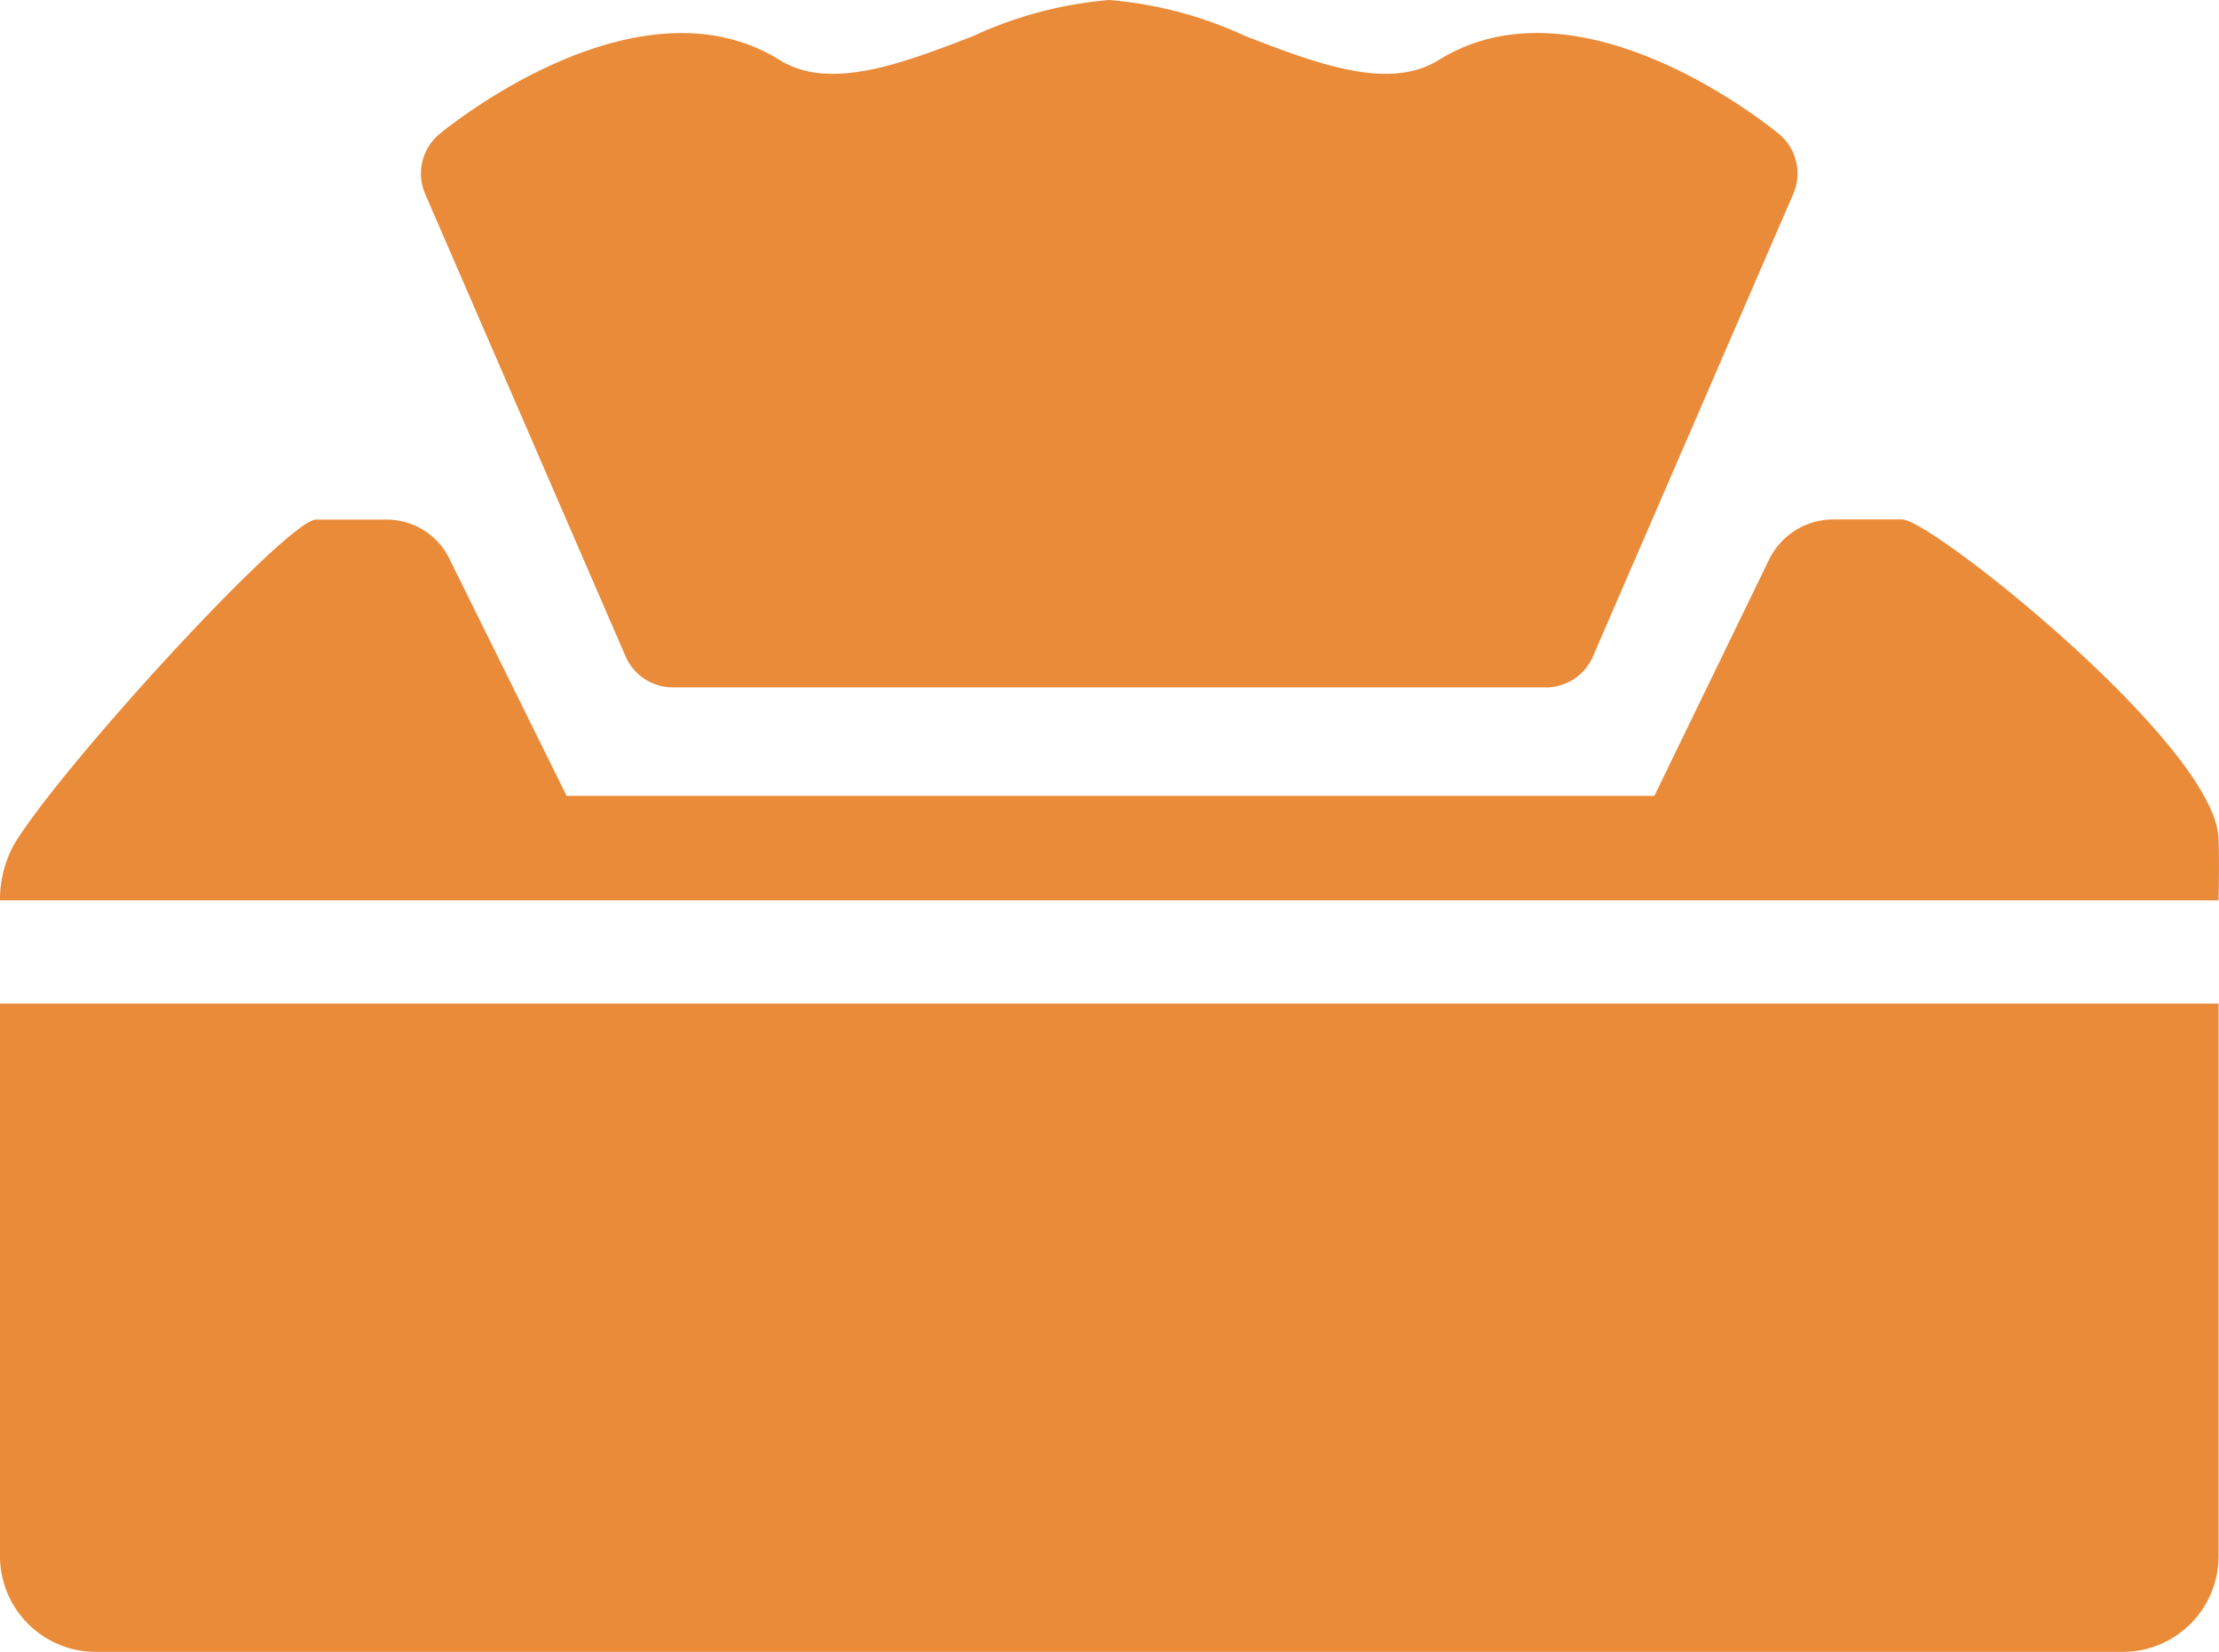
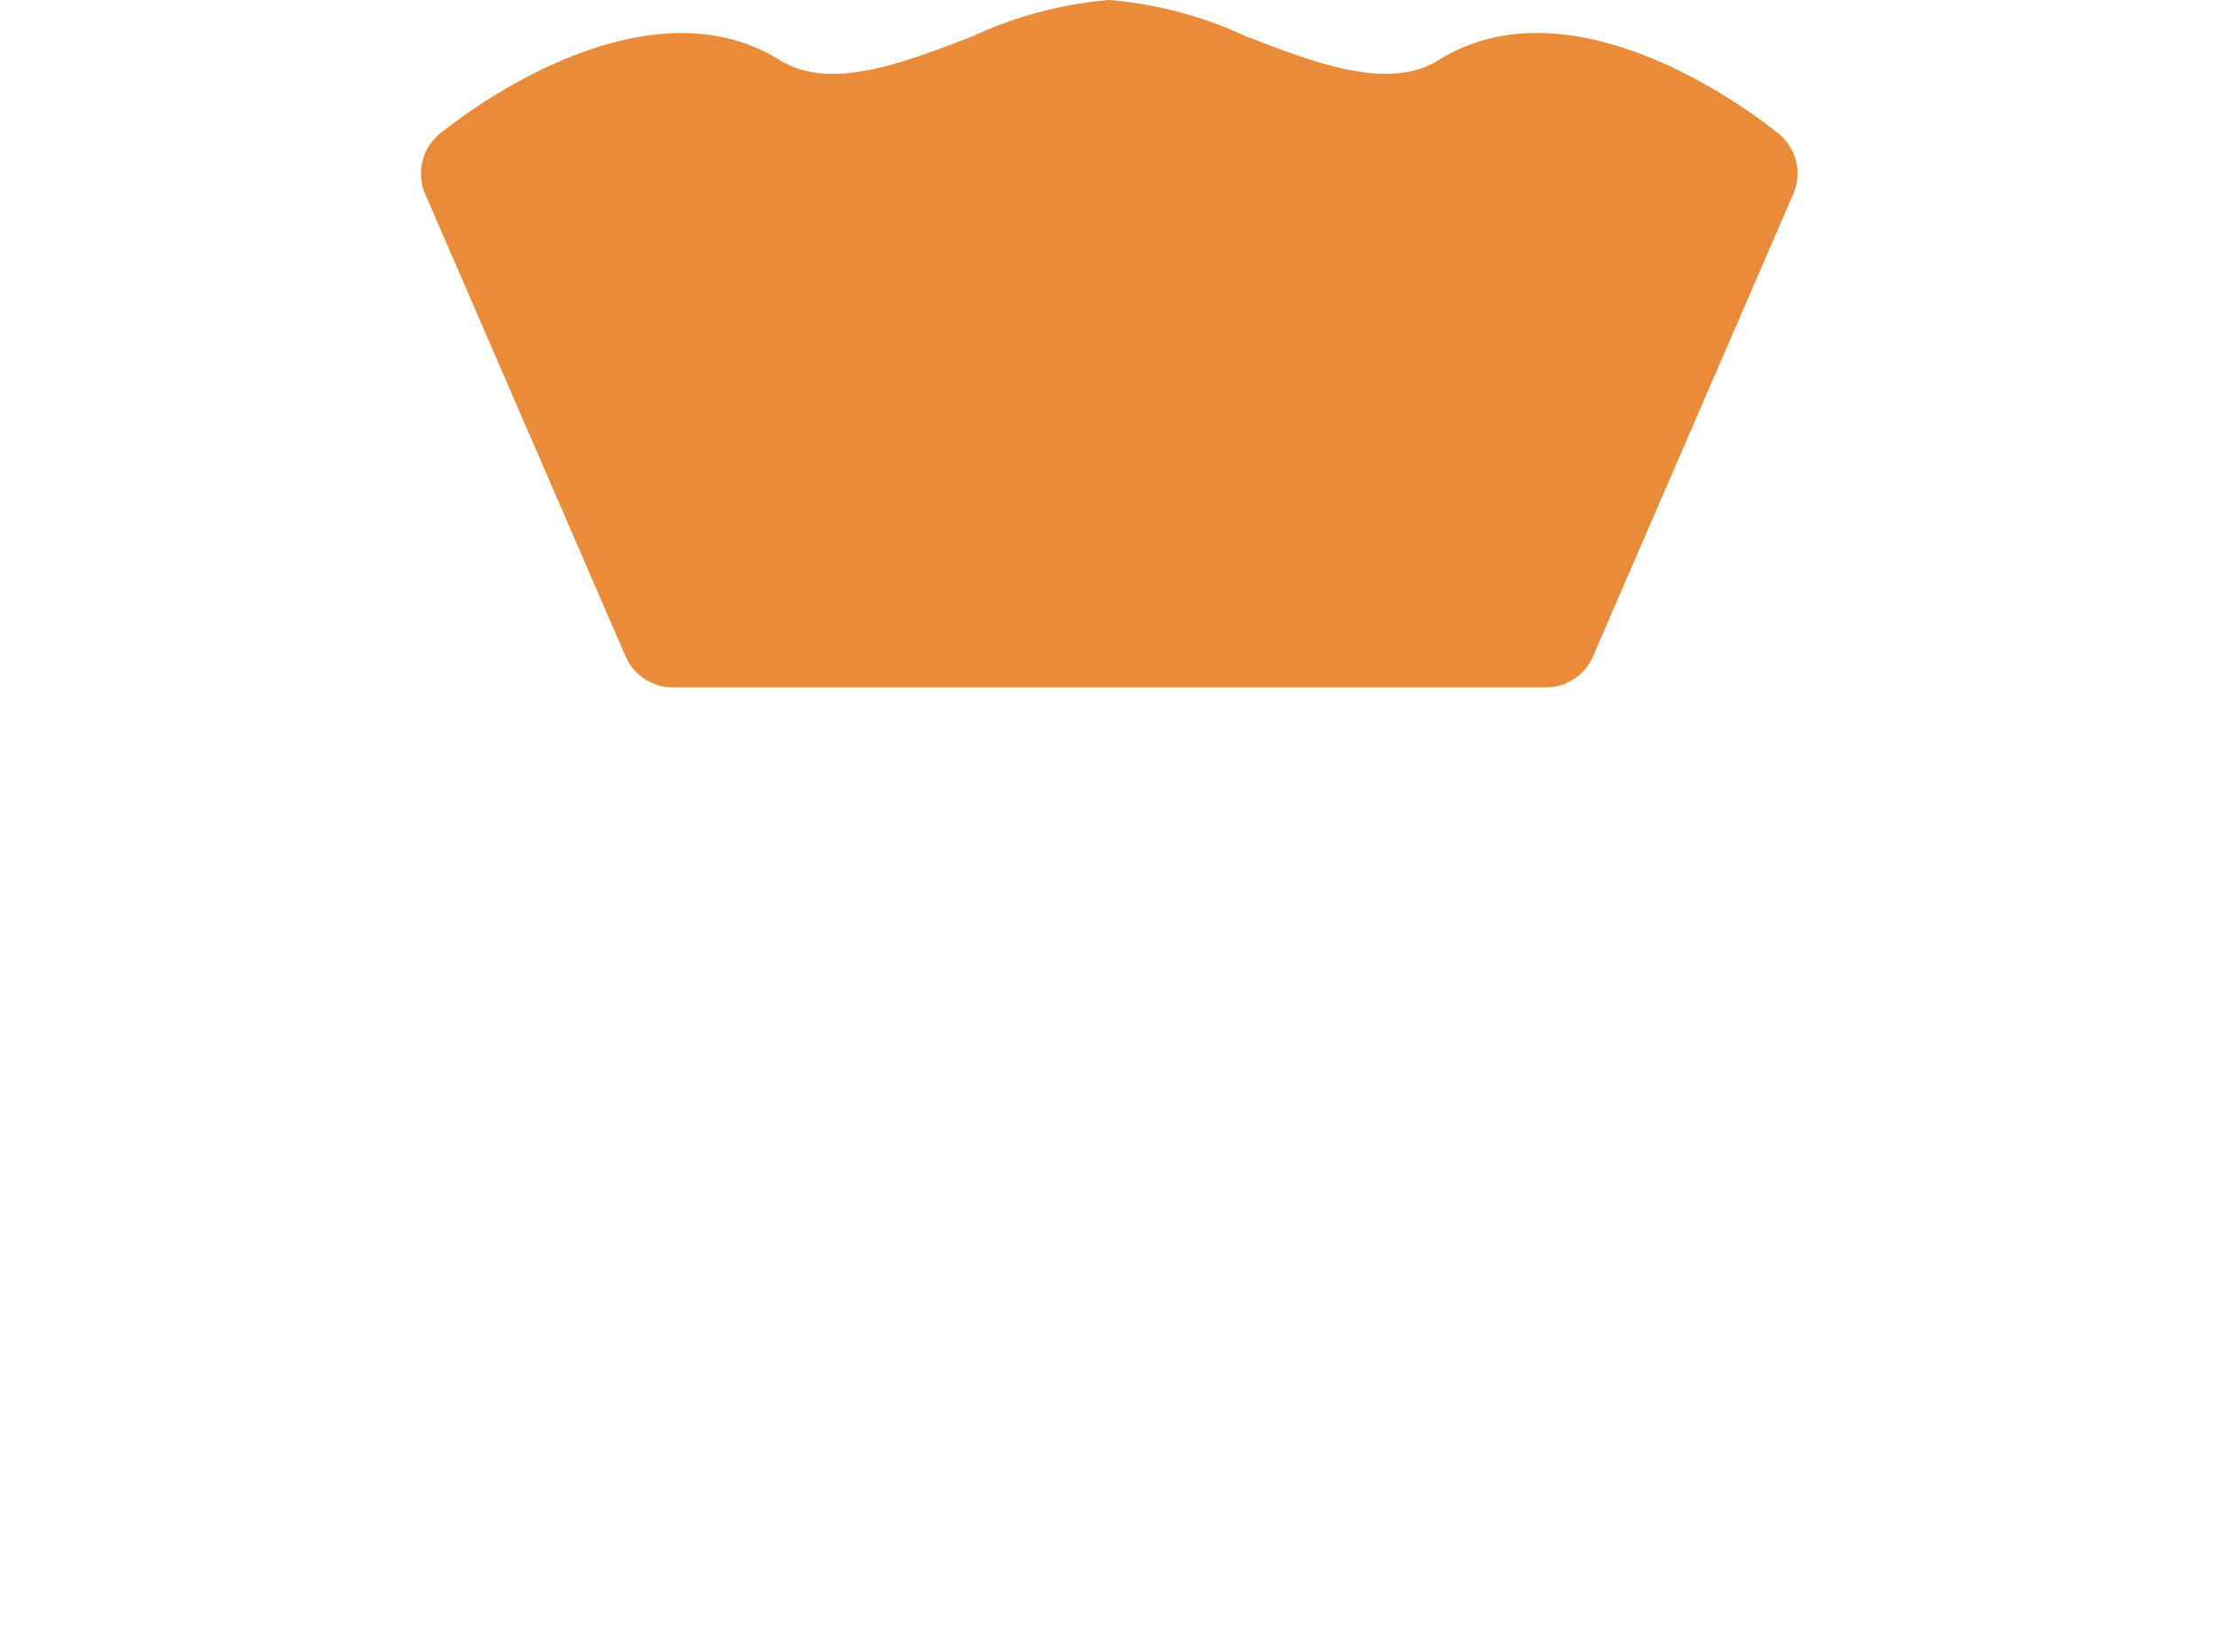
<svg xmlns="http://www.w3.org/2000/svg" id="グループ_125232" data-name="グループ 125232" width="50" height="37.217" viewBox="0 0 50 37.217">
-   <path id="パス_1285245" data-name="パス 1285245" d="M42.875,14.224H41.311a1.613,1.613,0,0,0-1.451.909l-2.582,5.318H12.767L10.121,15.1a1.567,1.567,0,0,0-1.4-.872h-1.6c-.642,0-5.708,5.519-6.8,7.31A2.574,2.574,0,0,0,0,22.806H49.989s.024-.786,0-1.4c-.082-2.1-6.473-7.178-7.115-7.178" transform="translate(0 -2.521)" fill="#ea8b39" />
-   <path id="パス_1285246" data-name="パス 1285246" d="M0,27.481V39.93a2.157,2.157,0,0,0,2.157,2.157H47.832A2.157,2.157,0,0,0,49.99,39.93V27.481Z" transform="translate(0 -4.87)" fill="#ea8b39" />
  <path id="パス_1285247" data-name="パス 1285247" d="M36.877,15.486H17.2a1.157,1.157,0,0,1-1.061-.7L11.624,4.369a1.156,1.156,0,0,1,.323-1.349c.181-.15,4.469-3.656,7.669-1.665,1.129.7,2.766.072,4.349-.539A9.085,9.085,0,0,1,27.038,0a9.085,9.085,0,0,1,3.073.815c1.583.61,3.22,1.242,4.349.539,3.2-1.992,7.487,1.516,7.669,1.665a1.156,1.156,0,0,1,.323,1.349l-4.514,10.42a1.157,1.157,0,0,1-1.061.7" transform="translate(-2.044)" fill="#ea8b39" />
</svg>